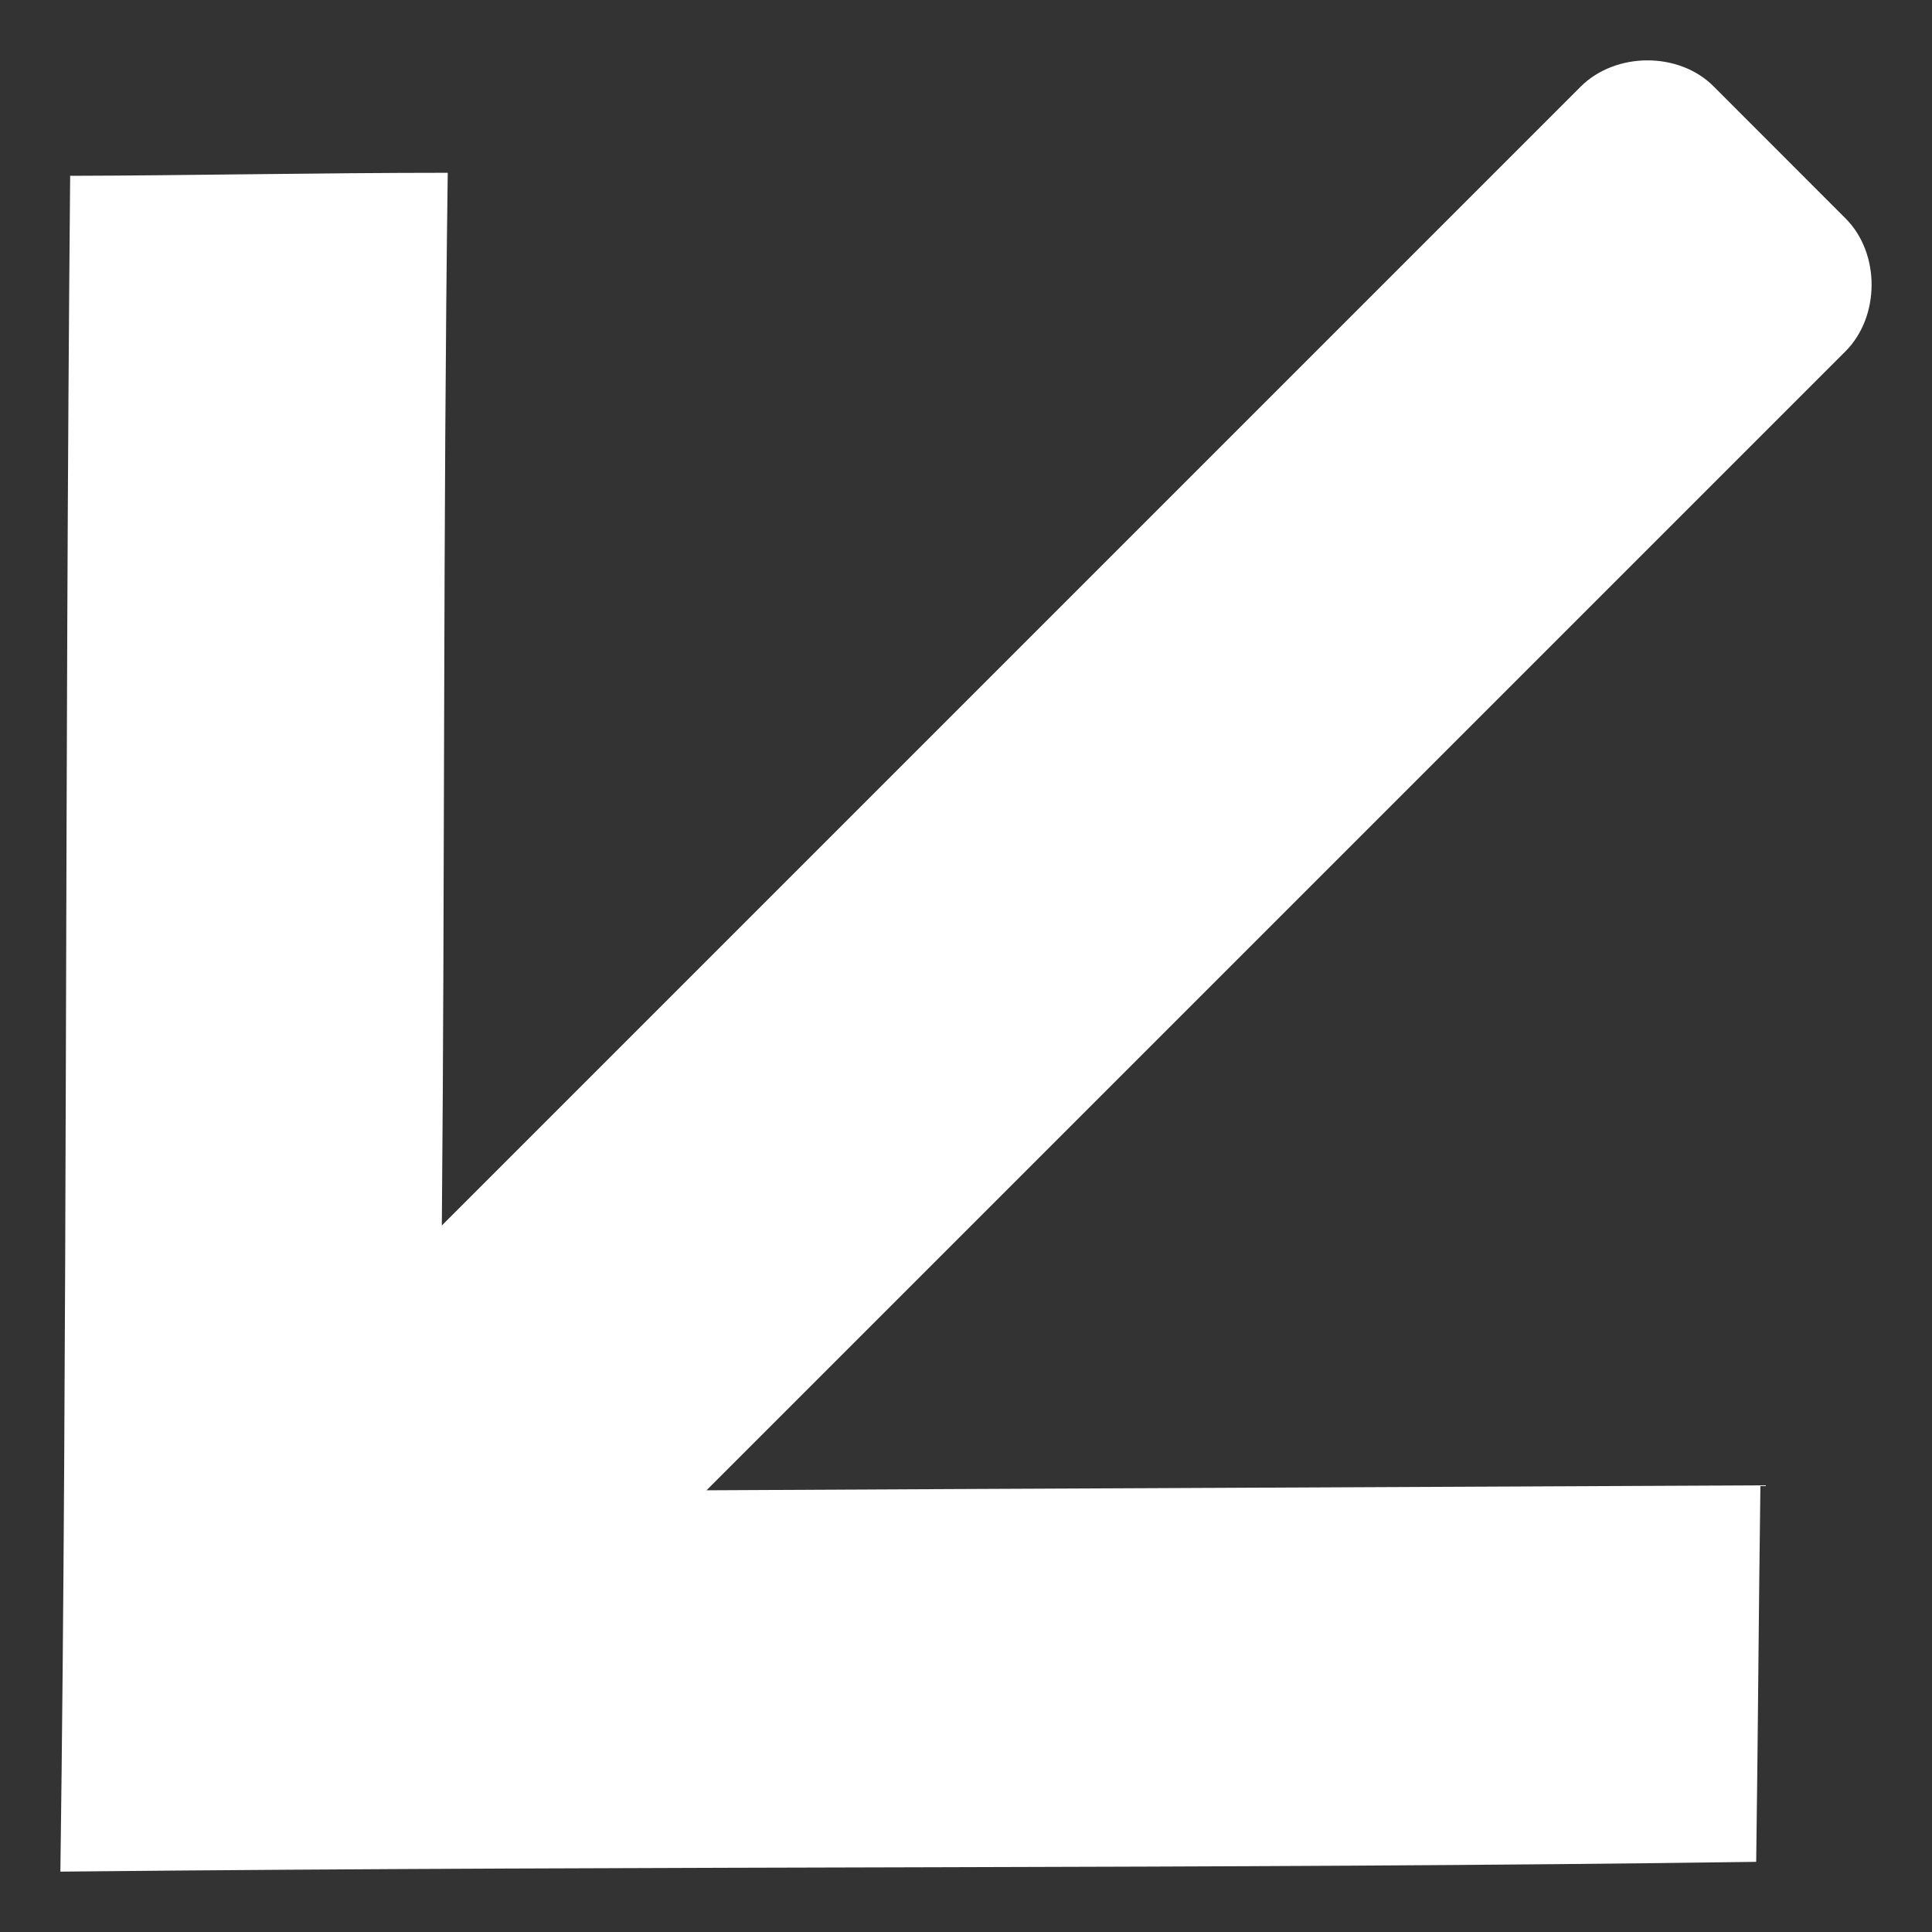
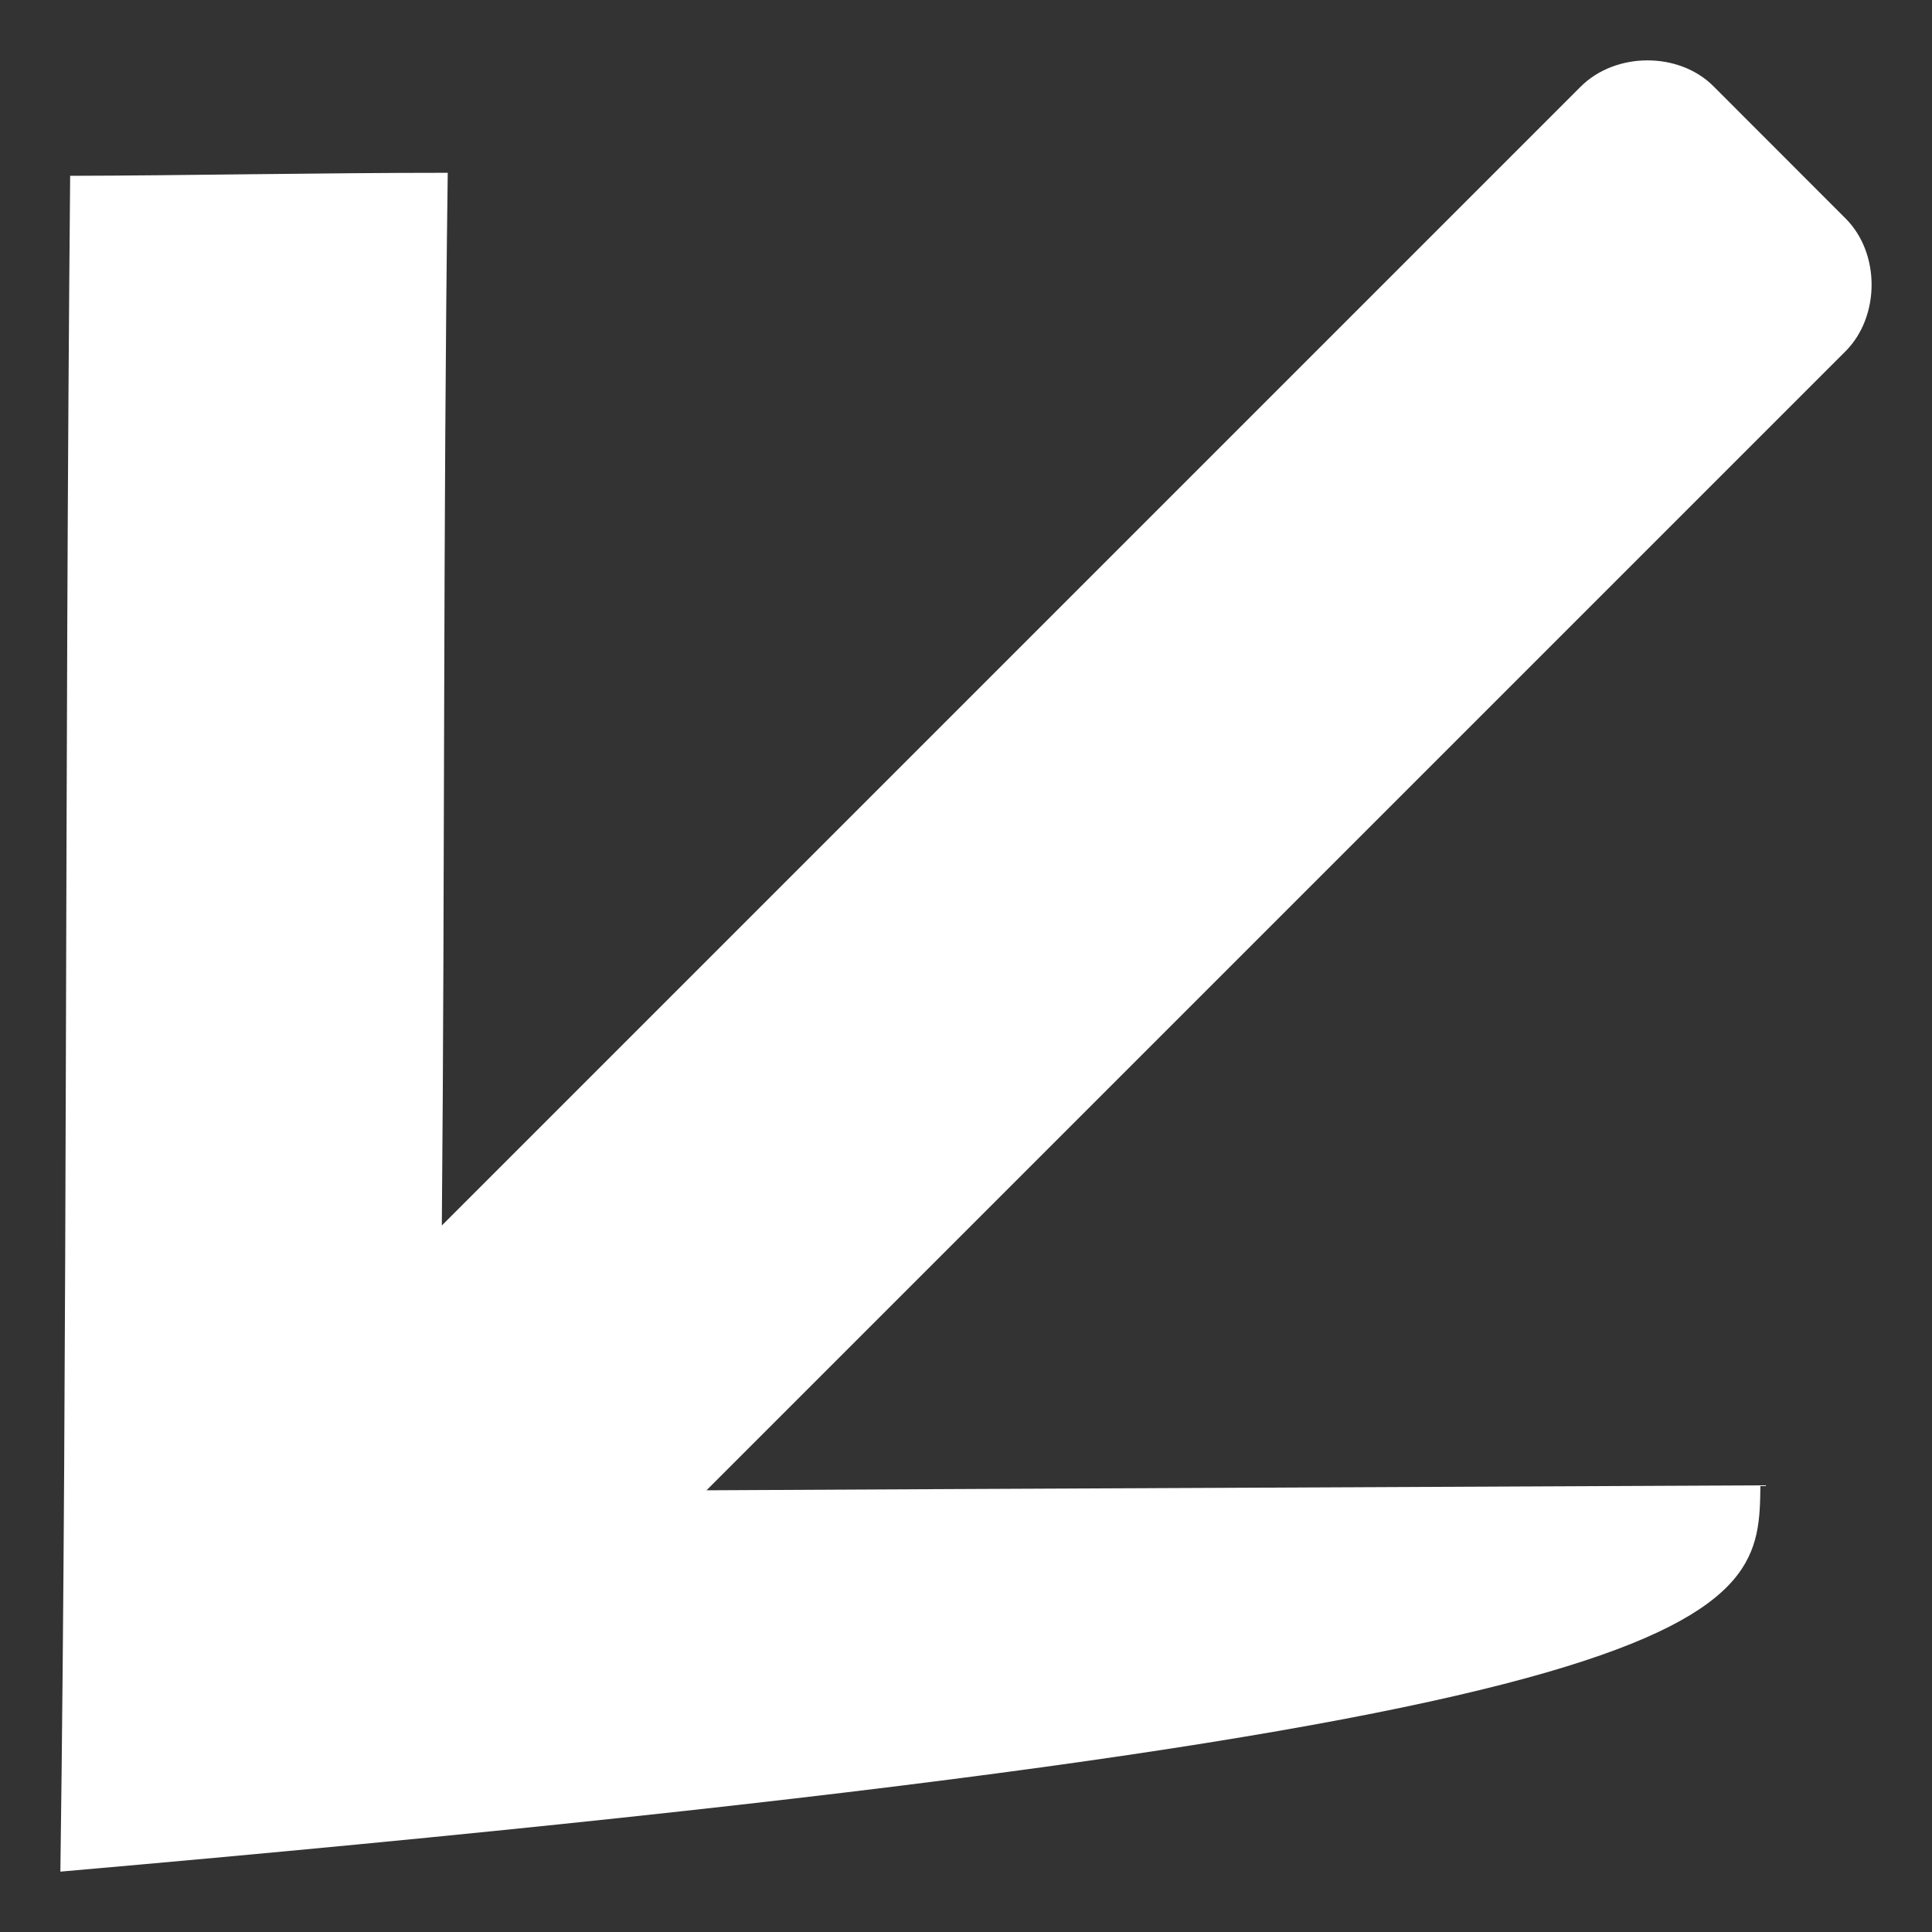
<svg xmlns="http://www.w3.org/2000/svg" width="16" height="16" viewBox="0 0 16 16" fill="none">
  <rect x="0" y="0" width="16" height="16" fill="#333333" stroke="none" />
-   <path d="M0.581 1.455C0.535 6.473 0.56 11.088 0.5 15.5C5.514 15.449 10.139 15.481 14.544 15.419C14.56 14.271 14.564 13.397 14.579 12.301C11.571 12.316 8.46 12.328 5.851 12.342L15.283 2.91C15.571 2.622 15.572 2.098 15.286 1.811L14.19 0.714C13.903 0.427 13.379 0.429 13.09 0.718L3.659 10.149C3.685 7.243 3.669 4.337 3.708 1.431C2.65 1.431 1.508 1.454 0.582 1.456L0.581 1.455Z" fill="white" />
+   <path d="M0.581 1.455C0.535 6.473 0.56 11.088 0.5 15.5C14.56 14.271 14.564 13.397 14.579 12.301C11.571 12.316 8.46 12.328 5.851 12.342L15.283 2.91C15.571 2.622 15.572 2.098 15.286 1.811L14.19 0.714C13.903 0.427 13.379 0.429 13.09 0.718L3.659 10.149C3.685 7.243 3.669 4.337 3.708 1.431C2.65 1.431 1.508 1.454 0.582 1.456L0.581 1.455Z" fill="white" />
</svg>